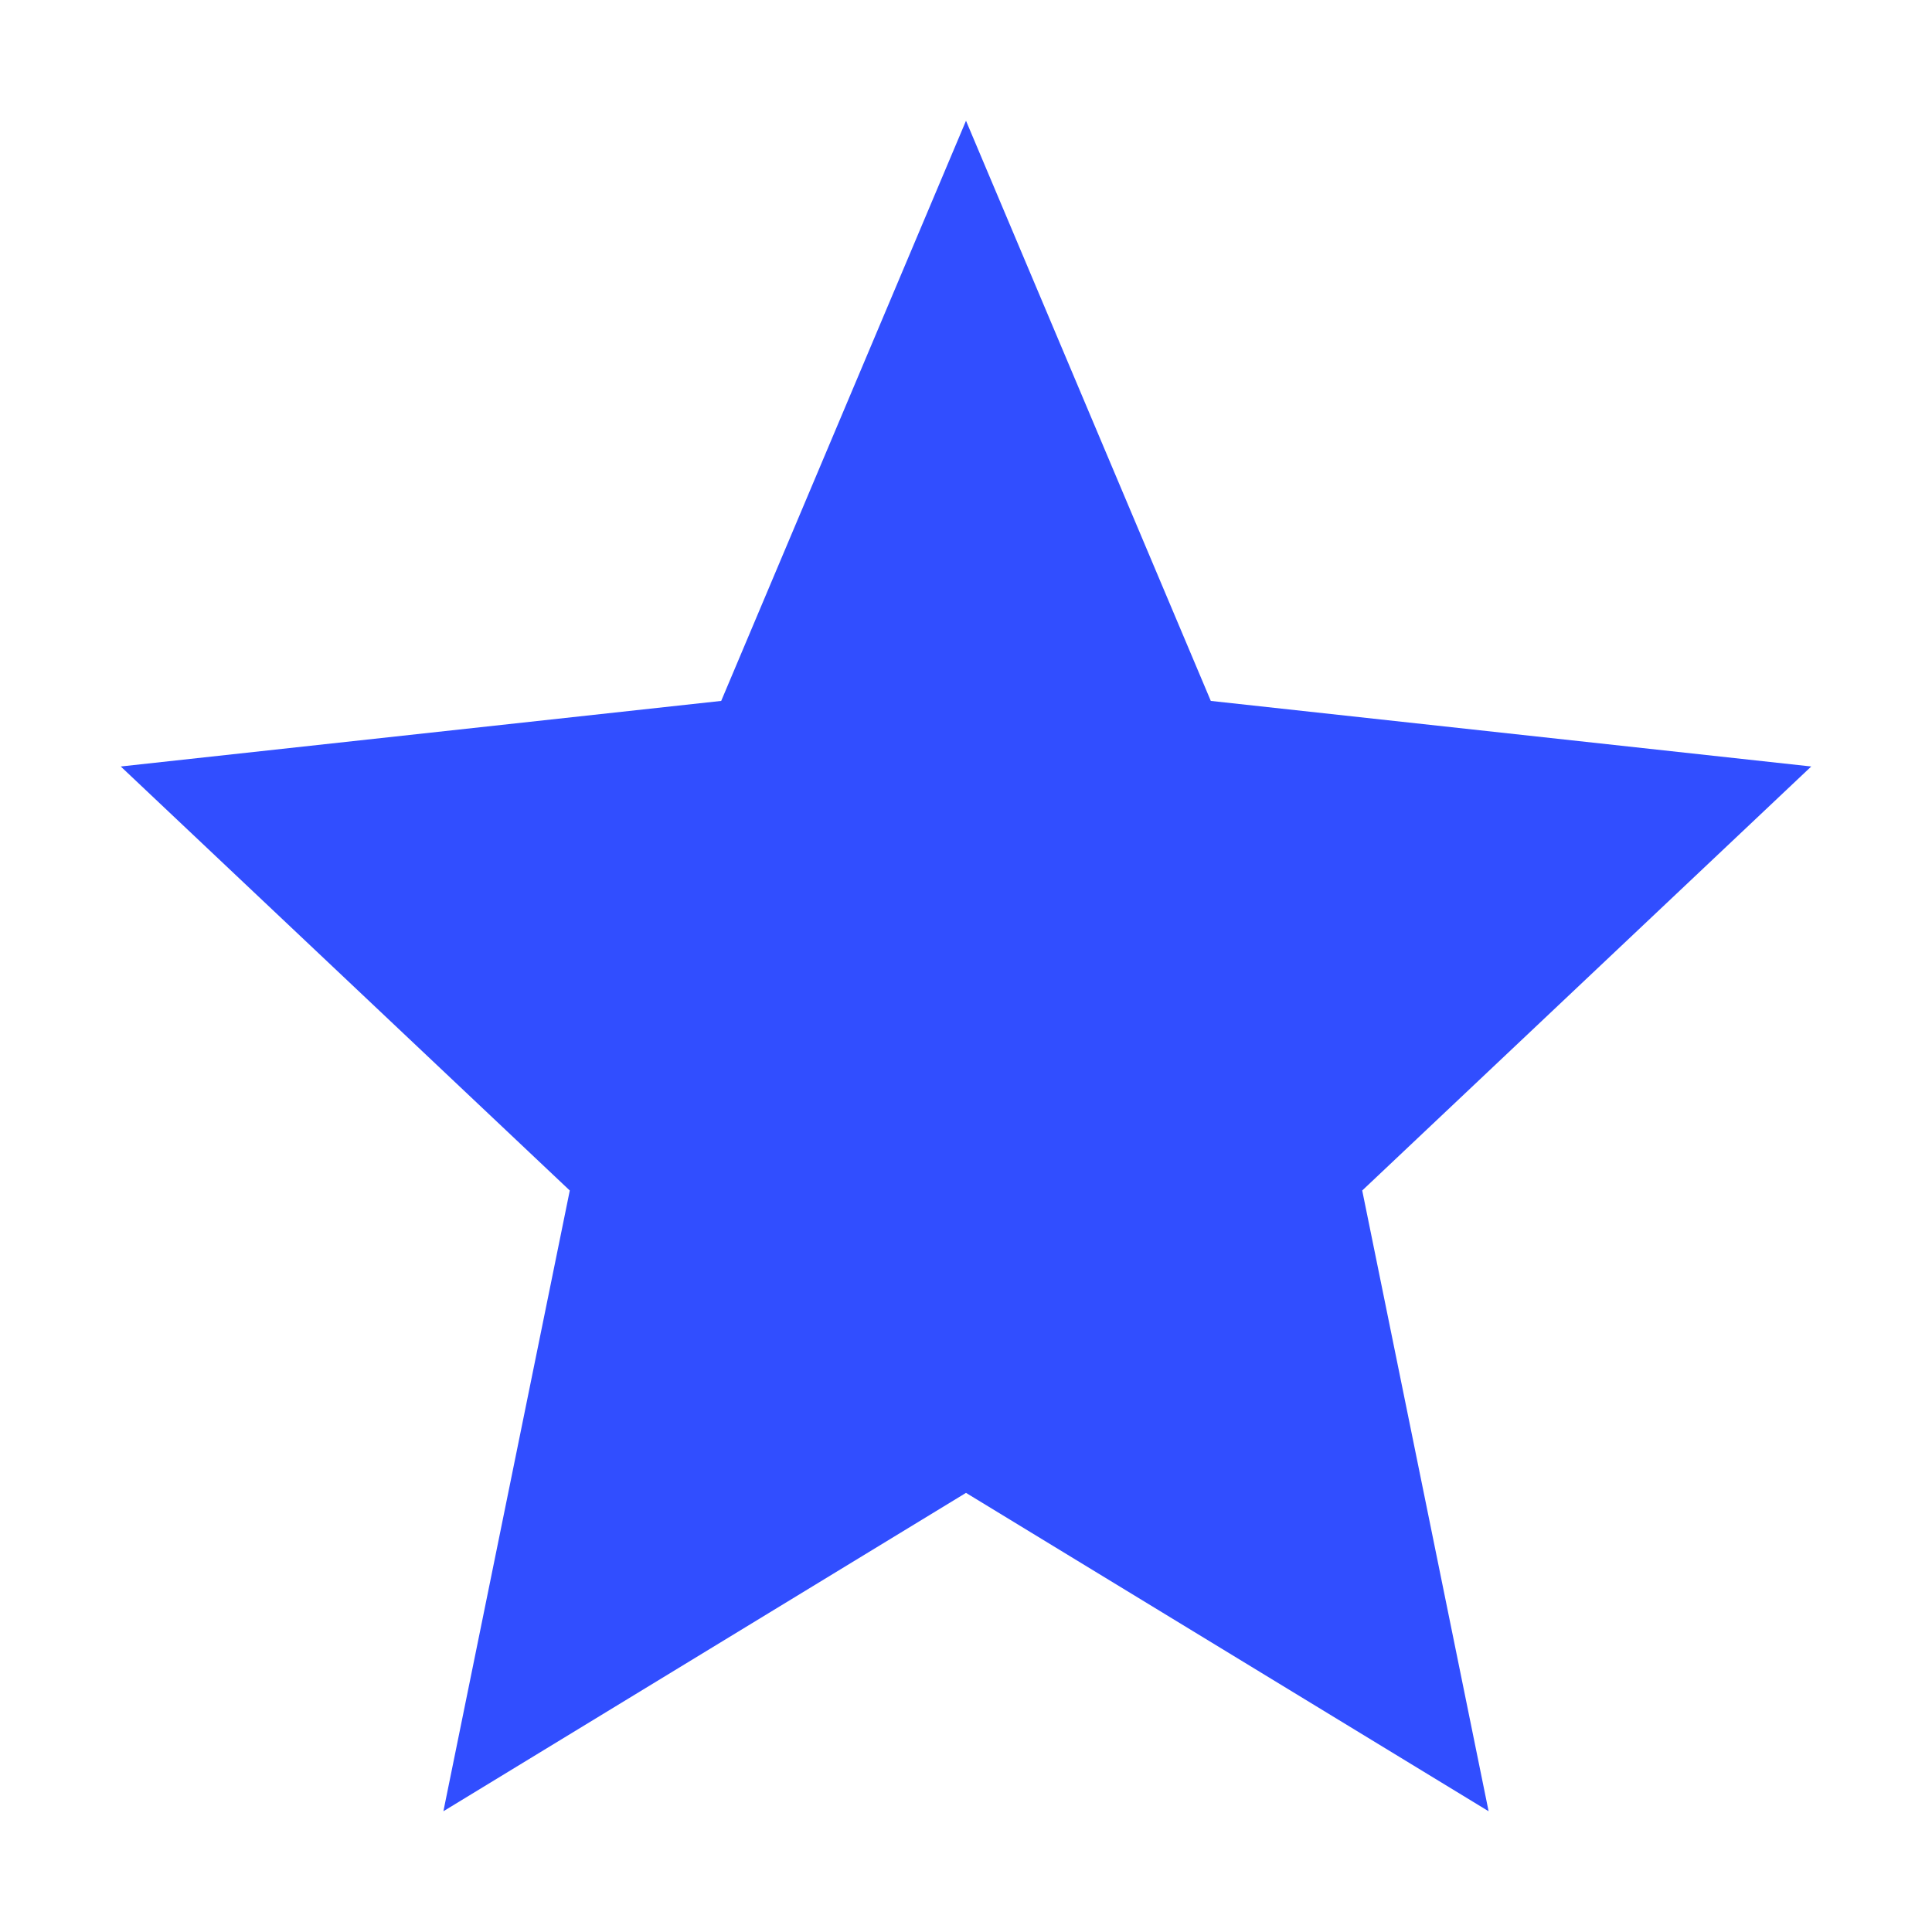
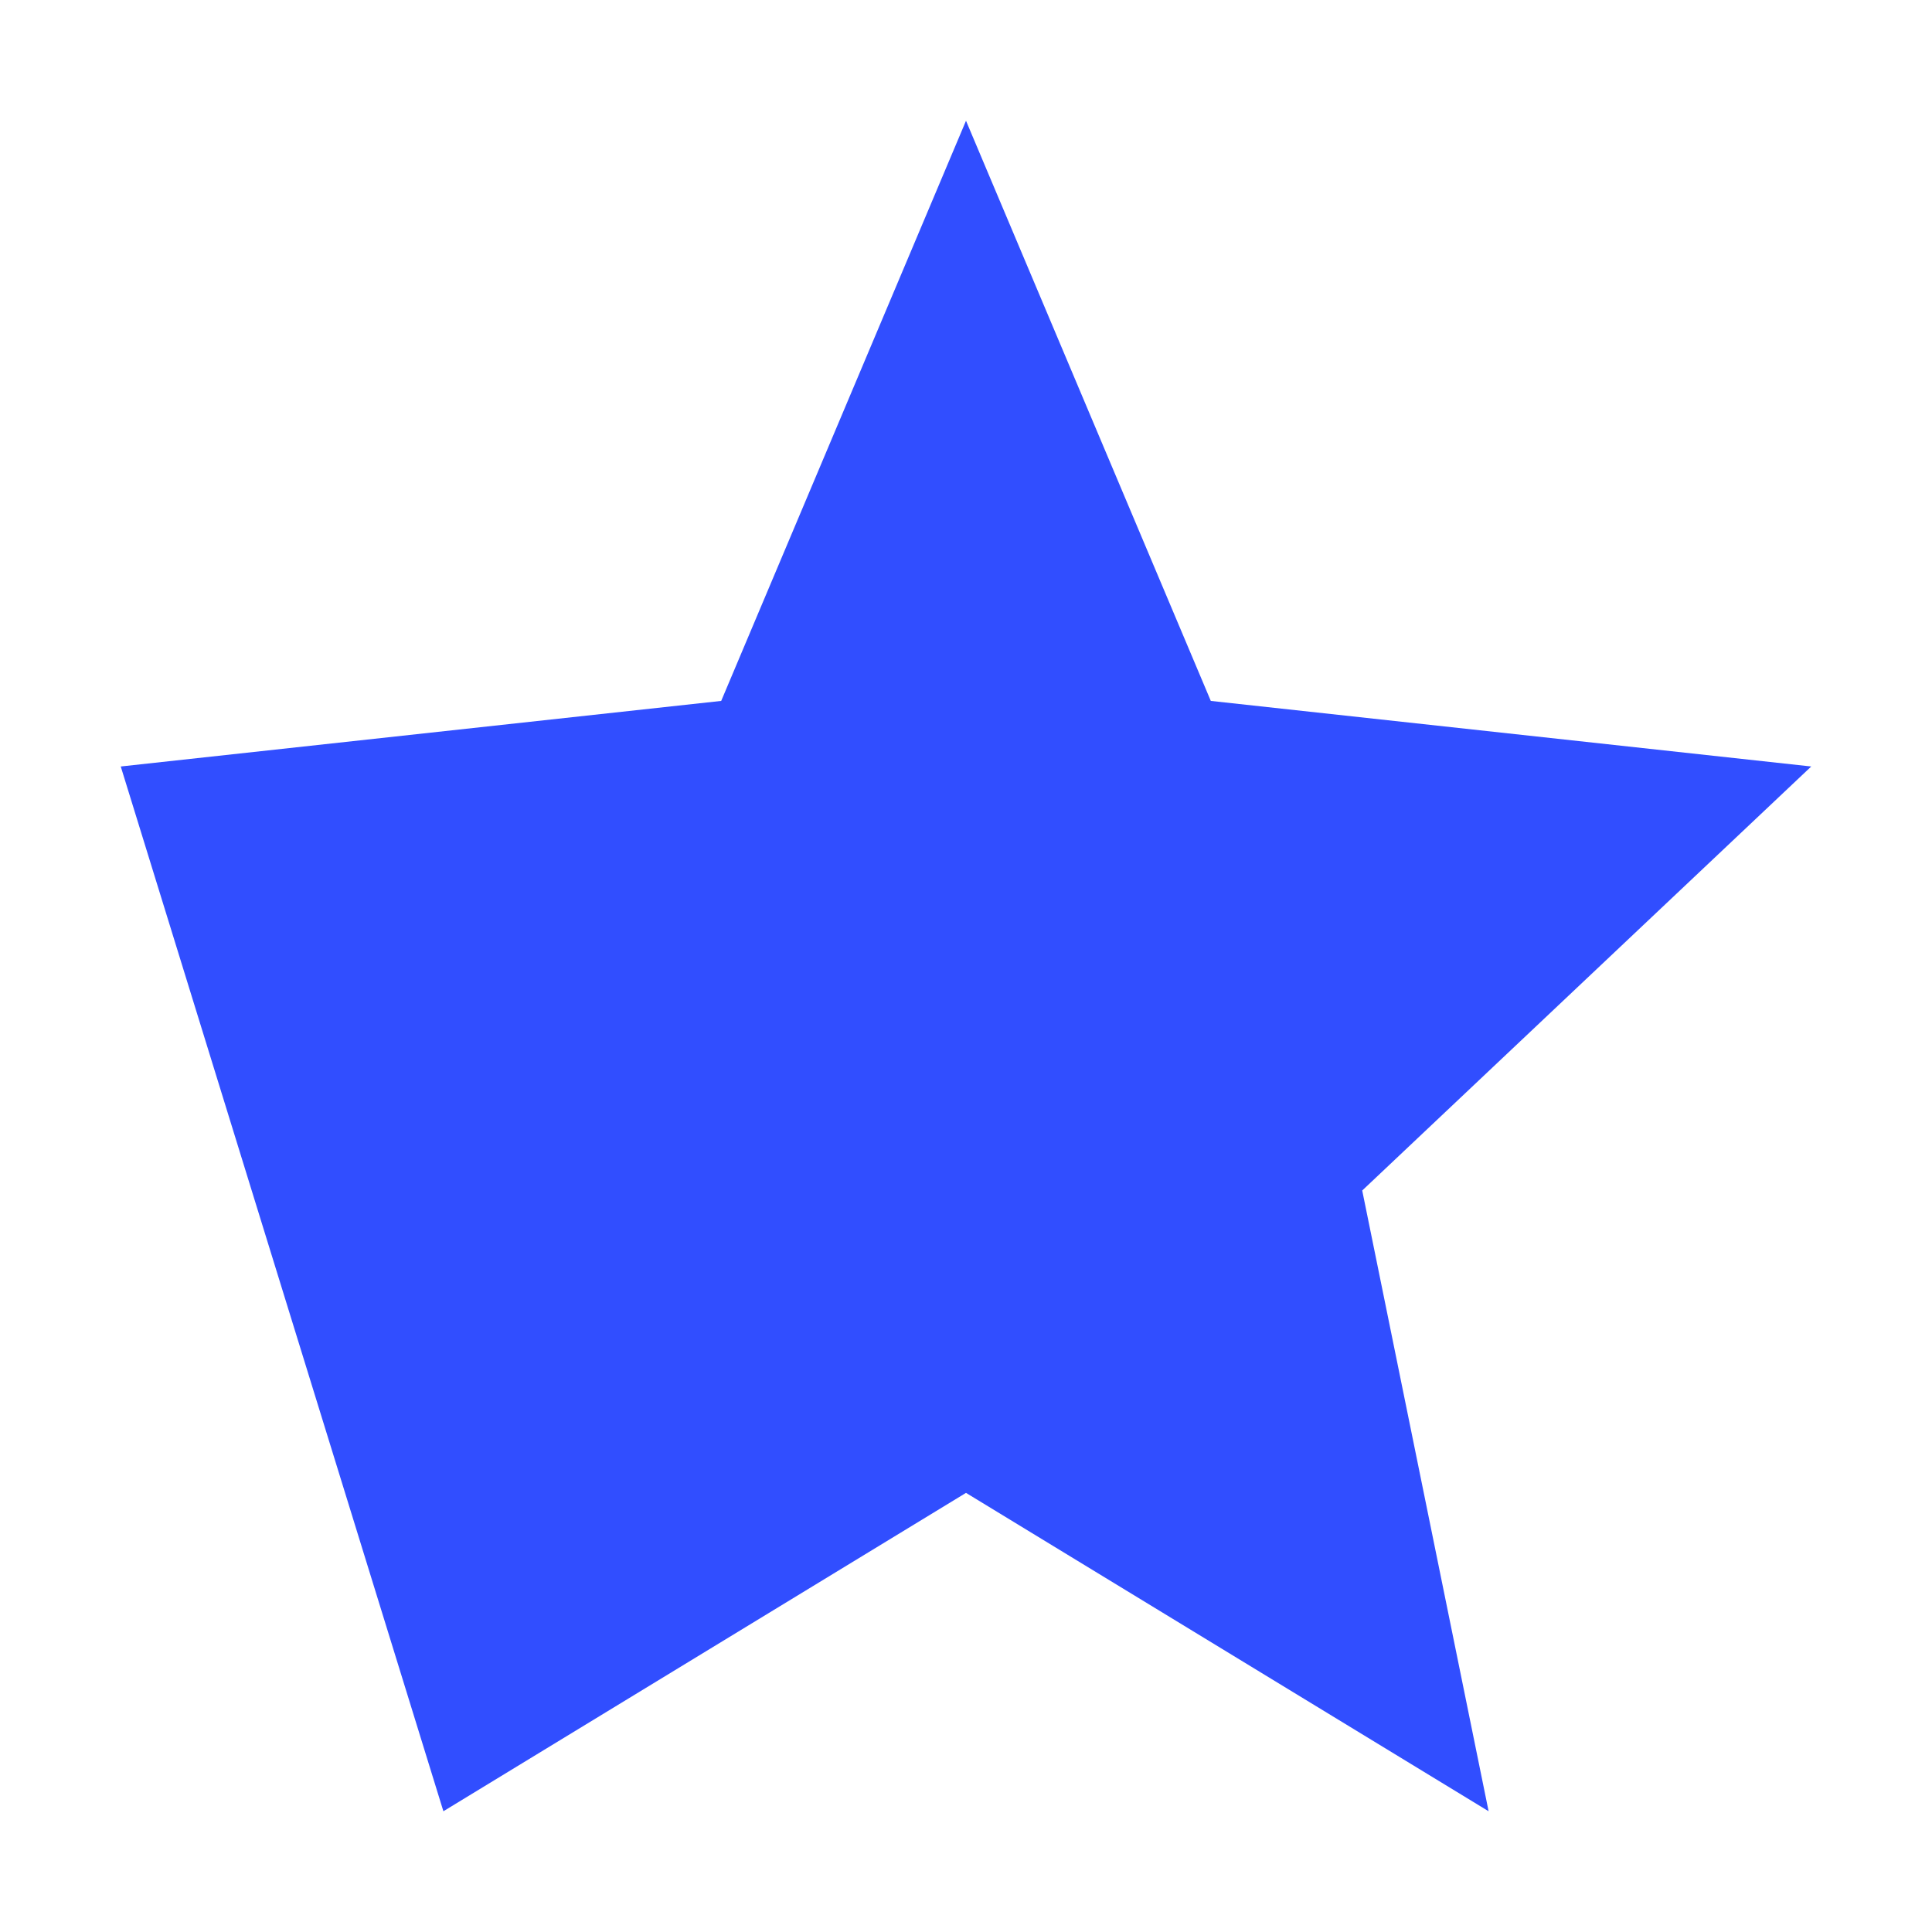
<svg xmlns="http://www.w3.org/2000/svg" width="48" height="48" viewBox="0 0 48 48" fill="none">
-   <path d="M24 3L17.918 17.414L3 19.043L14.156 29.578L11.016 45L24 37.09L36.984 45L33.844 29.578L45 19.043L30.082 17.414L24 3Z" fill="#314EFF" />
+   <path d="M24 3L17.918 17.414L3 19.043L11.016 45L24 37.09L36.984 45L33.844 29.578L45 19.043L30.082 17.414L24 3Z" fill="#314EFF" />
</svg>